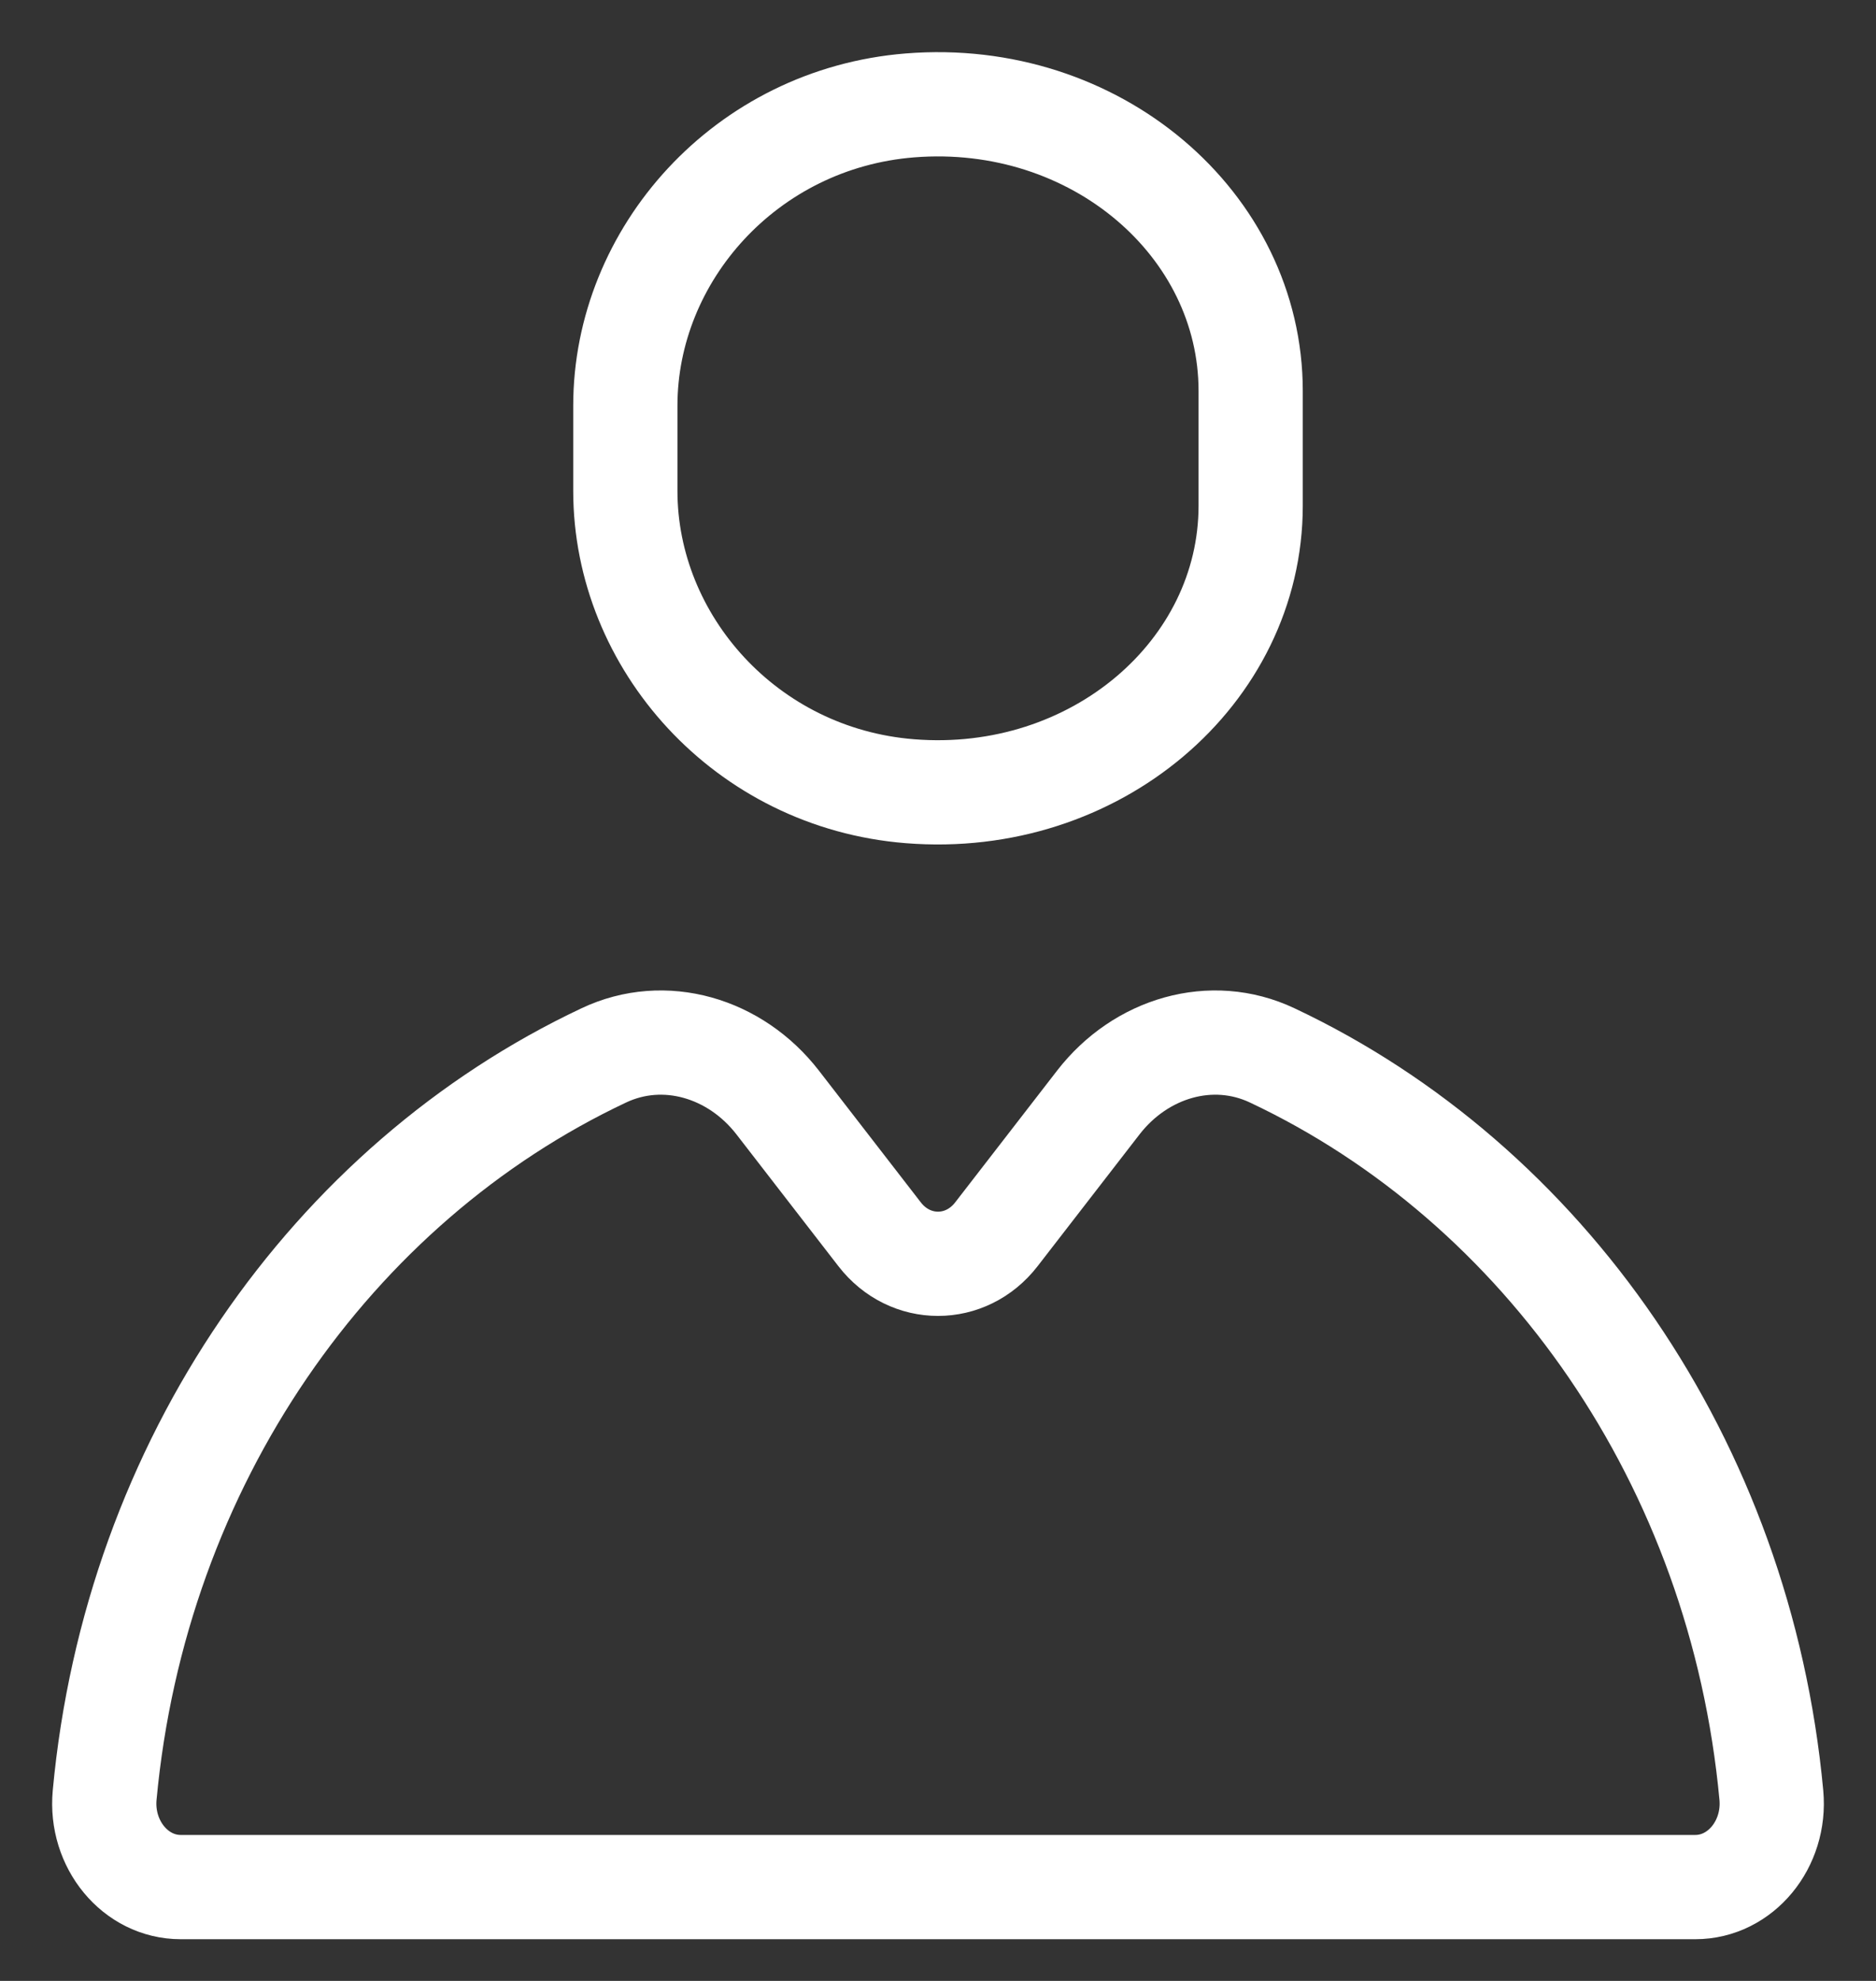
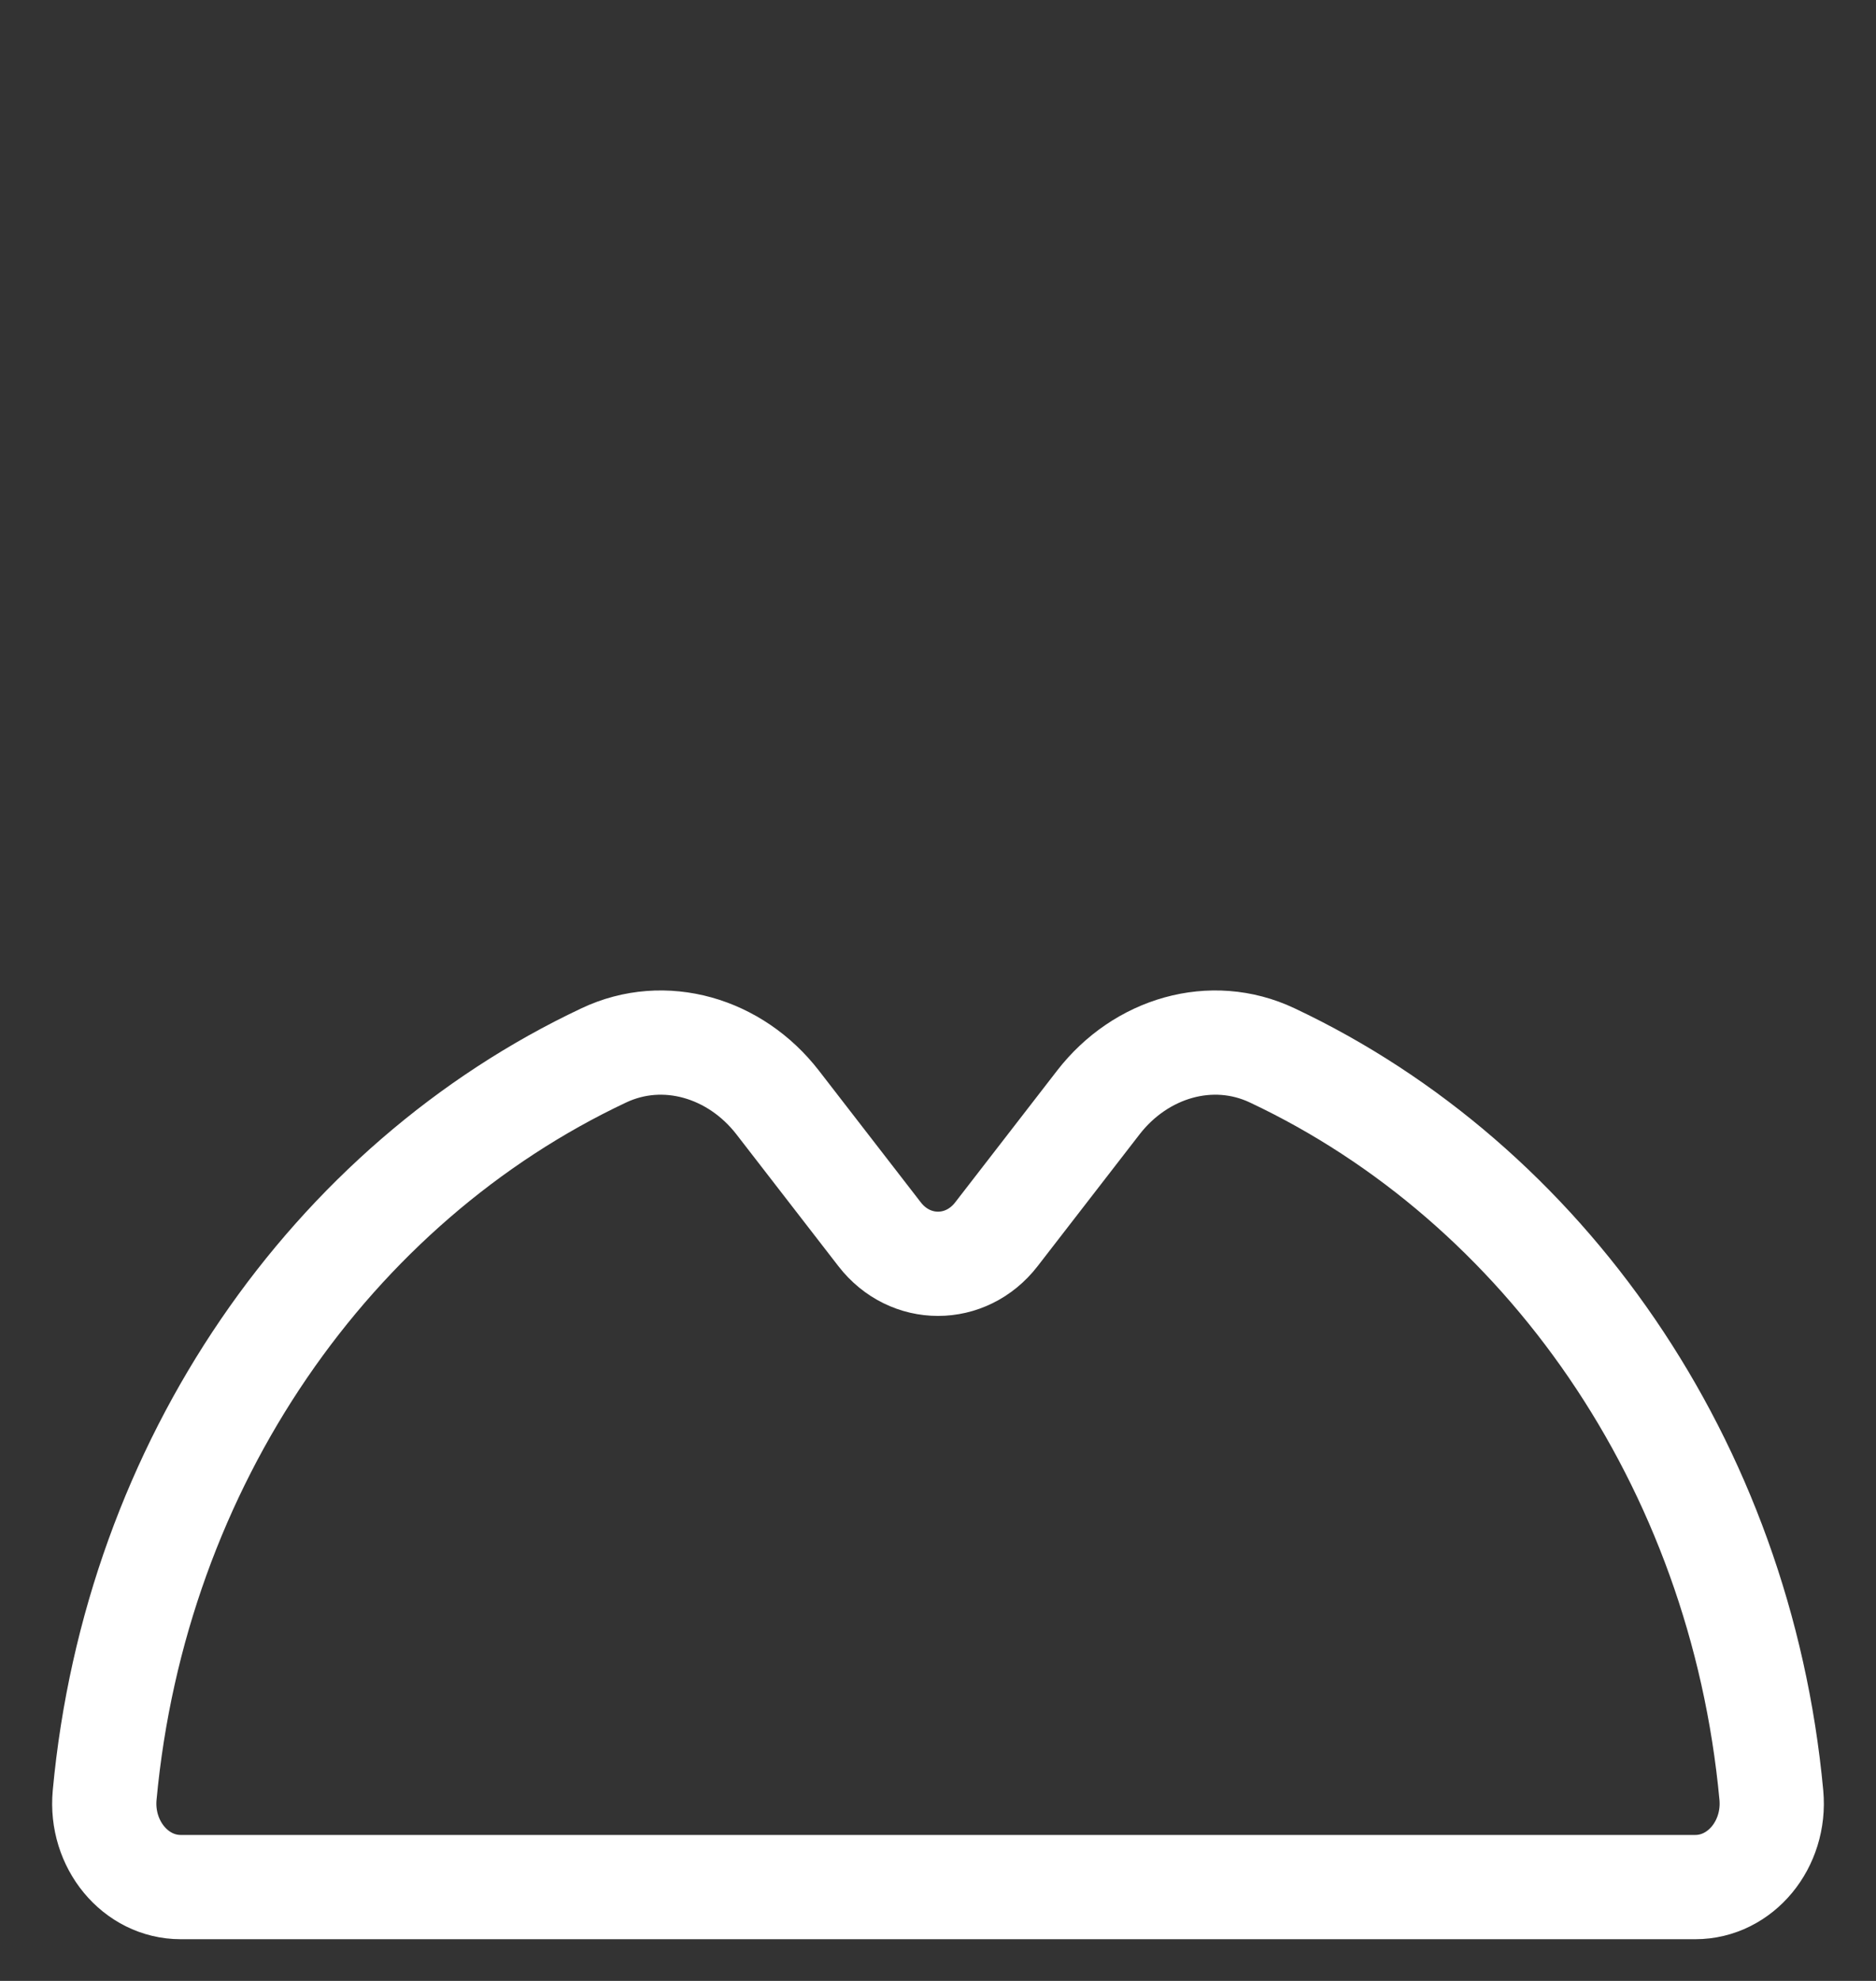
<svg xmlns="http://www.w3.org/2000/svg" width="18px" height="19px" viewBox="0 0 18 19" version="1.1">
  <rect x="0" y="0" width="18" height="19" fill="#333333" stroke="none" />
  <title>icn_login</title>
  <g id="🔄-Symbols" stroke="none" stroke-width="1" fill="none" fill-rule="evenodd" stroke-linecap="round" stroke-linejoin="round">
    <g id="PC/Global/Header" transform="translate(-1265, -40)" stroke="#FFFFFF">
      <g id="icn_login" transform="translate(1266, 41)">
-         <path d="M11,3.85 C11,5.45 9.509,6.731 7.731,6.589 C6.156,6.464 5,5.158 5,3.708 L5,2.892 C5,1.442 6.156,0.137 7.731,0.011 C9.509,-0.131 11,1.15 11,2.75 L11,3.85 Z" id="Stroke-1" />
        <path d="M9.538,9.575 L8.56,10.839 C8.268,11.216 7.732,11.216 7.44,10.839 L6.462,9.575 C6.055,9.049 5.374,8.848 4.793,9.123 C2.187,10.351 0.3,13.03 0.004,16.219 C-0.039,16.689 0.299,17.1 0.734,17.1 L15.266,17.1 C15.701,17.1 16.039,16.689 15.996,16.219 C15.7,13.03 13.813,10.351 11.207,9.123 C10.626,8.848 9.945,9.049 9.538,9.575 Z" id="Stroke-3" />
      </g>
    </g>
  </g>
</svg>